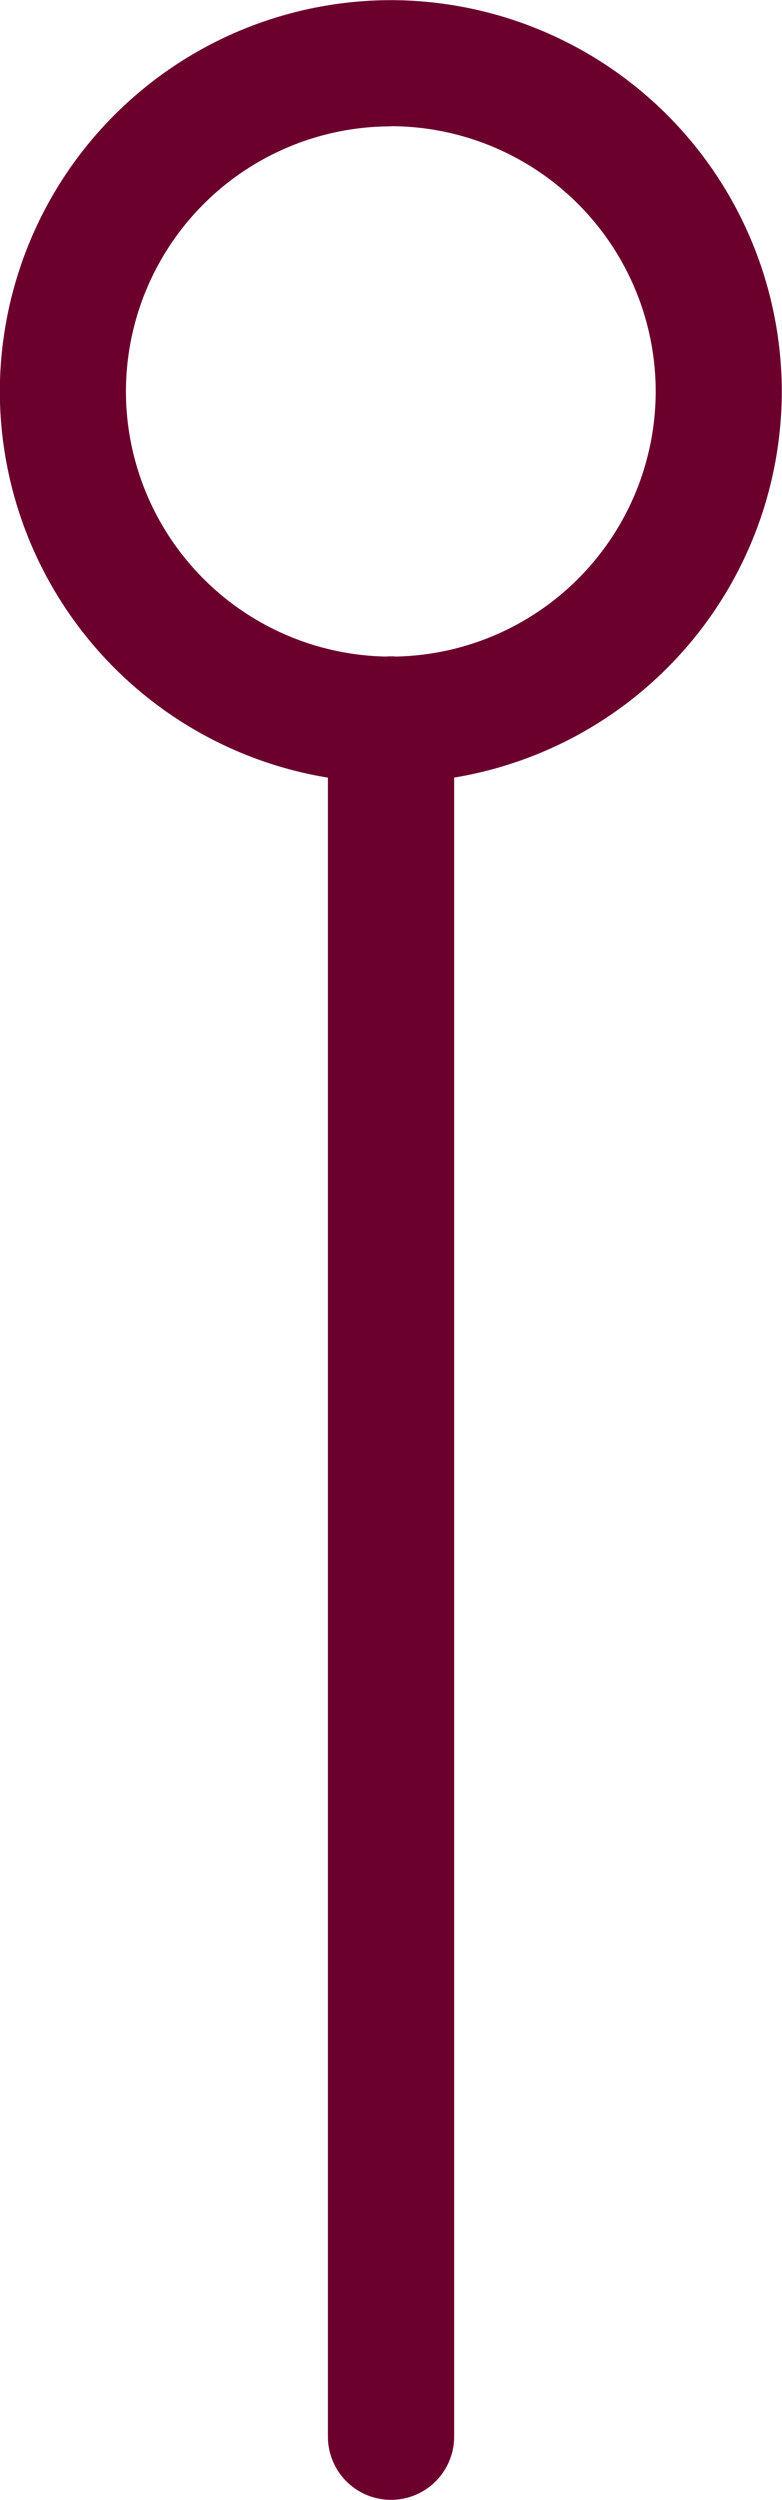
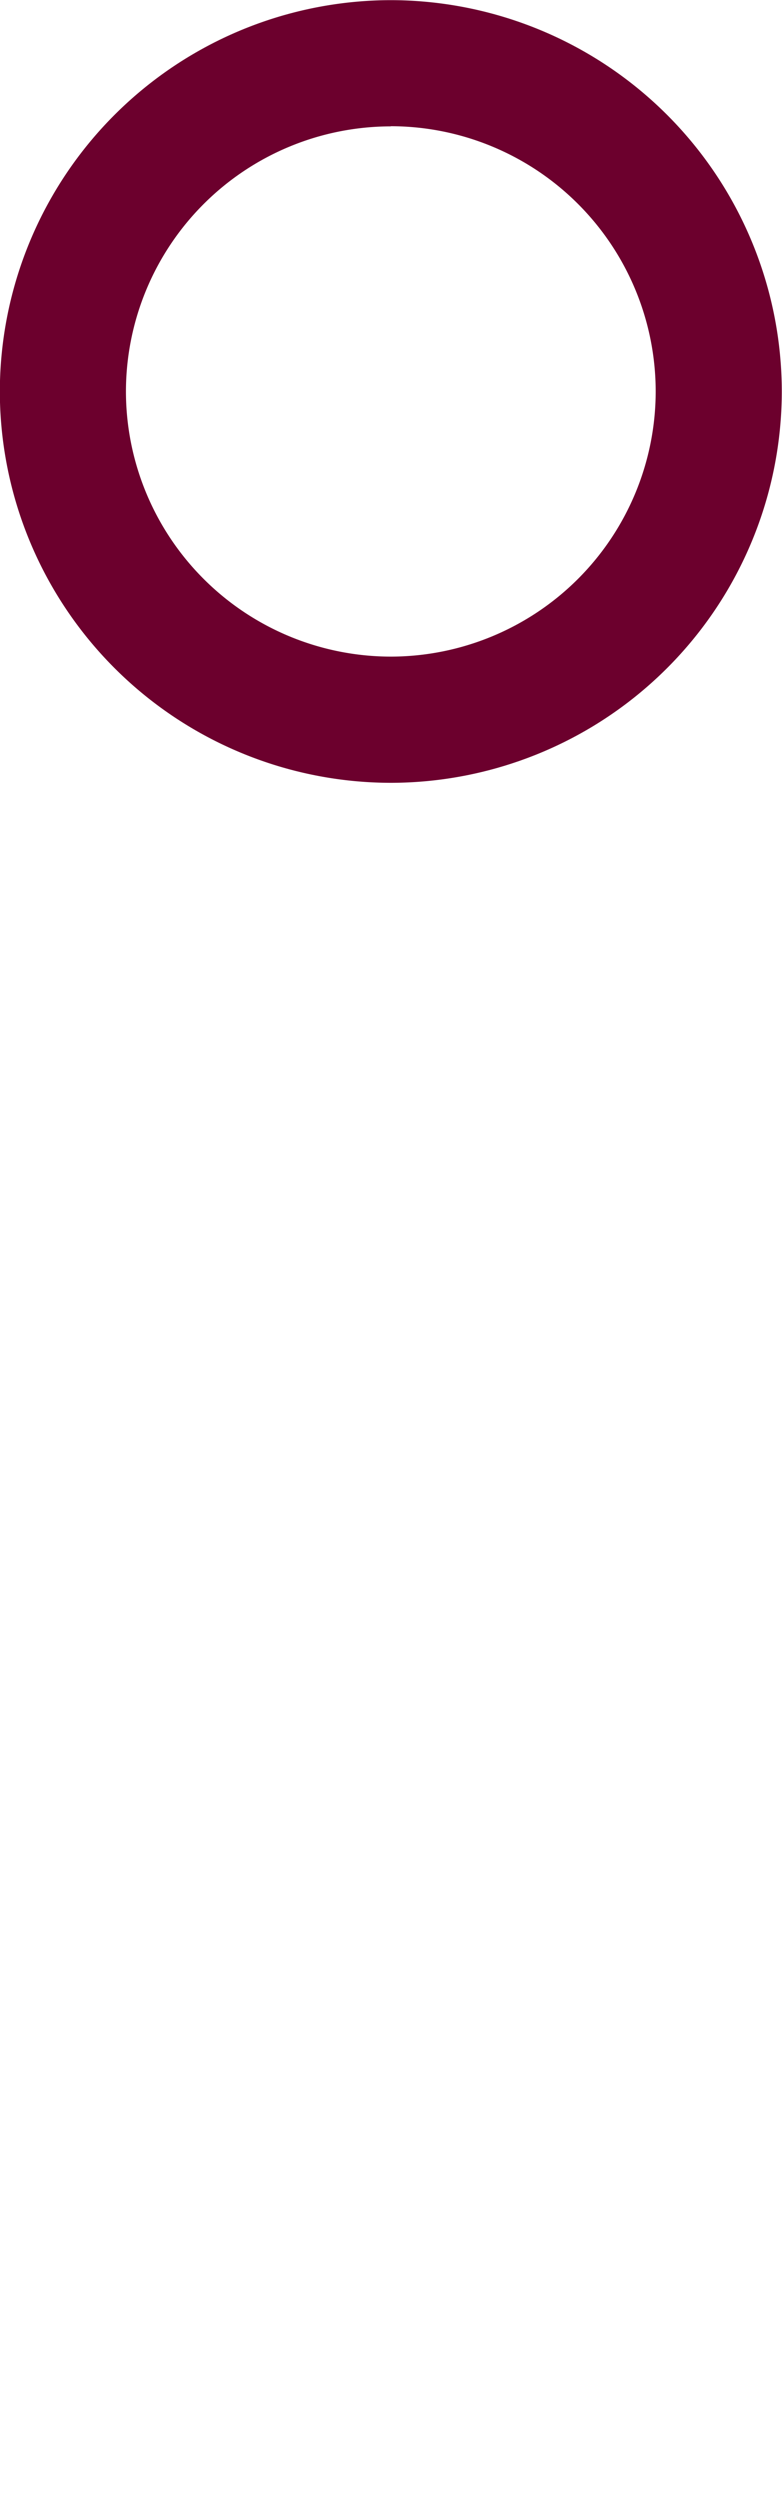
<svg xmlns="http://www.w3.org/2000/svg" width="14.865" height="47.476" viewBox="0 0 14.865 47.476">
  <g id="ico_spot" transform="translate(2700.129 240.167)">
    <path id="パス_183" data-name="パス 183" d="M-2692.7-225.3a7.441,7.441,0,0,1-7.432-7.432,7.441,7.441,0,0,1,7.432-7.432,7.441,7.441,0,0,1,7.432,7.432A7.441,7.441,0,0,1-2692.7-225.3Zm0-12.467a5.04,5.04,0,0,0-5.035,5.035,5.04,5.04,0,0,0,5.035,5.035,5.041,5.041,0,0,0,5.035-5.035A5.041,5.041,0,0,0-2692.7-237.77Z" transform="translate(0 0)" fill="#6c002d" />
-     <path id="パス_184" data-name="パス 184" d="M-2659.93-127.158a1.2,1.2,0,0,1-1.2-1.2v-32.611a1.2,1.2,0,0,1,1.2-1.2,1.2,1.2,0,0,1,1.2,1.2v32.611A1.2,1.2,0,0,1-2659.93-127.158Z" transform="translate(-32.766 -65.533)" fill="#6c002d" />
  </g>
</svg>